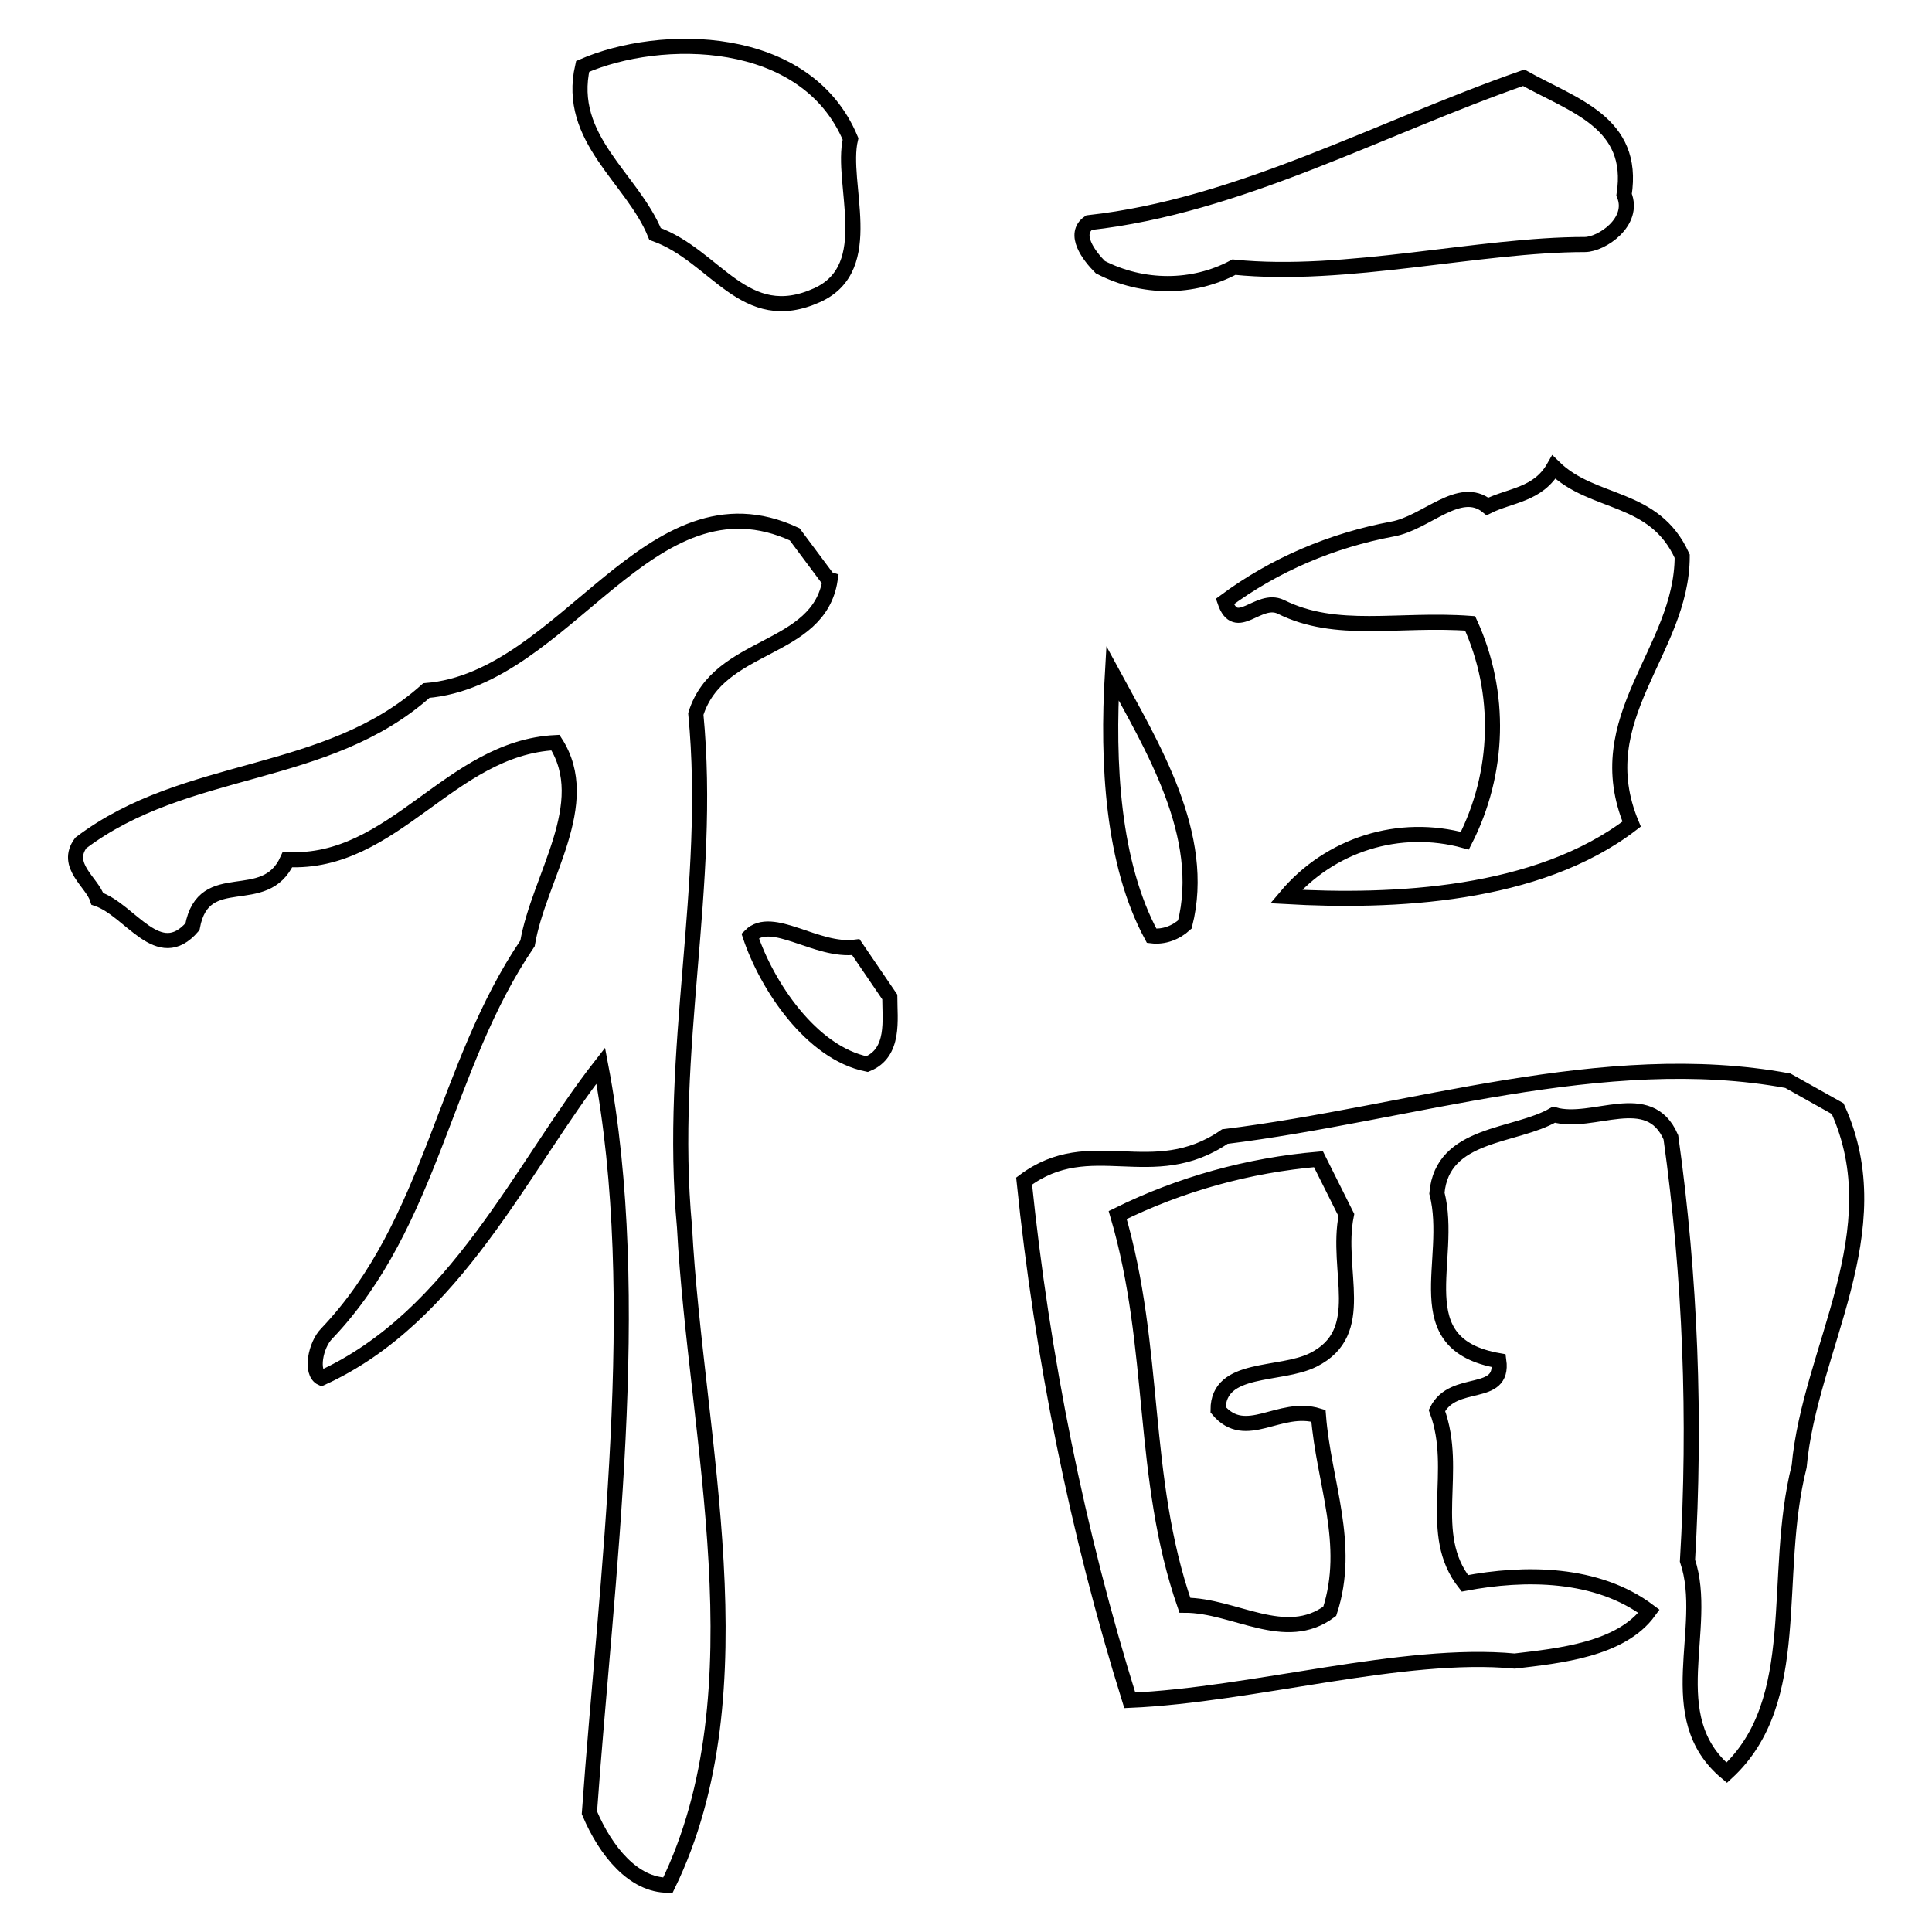
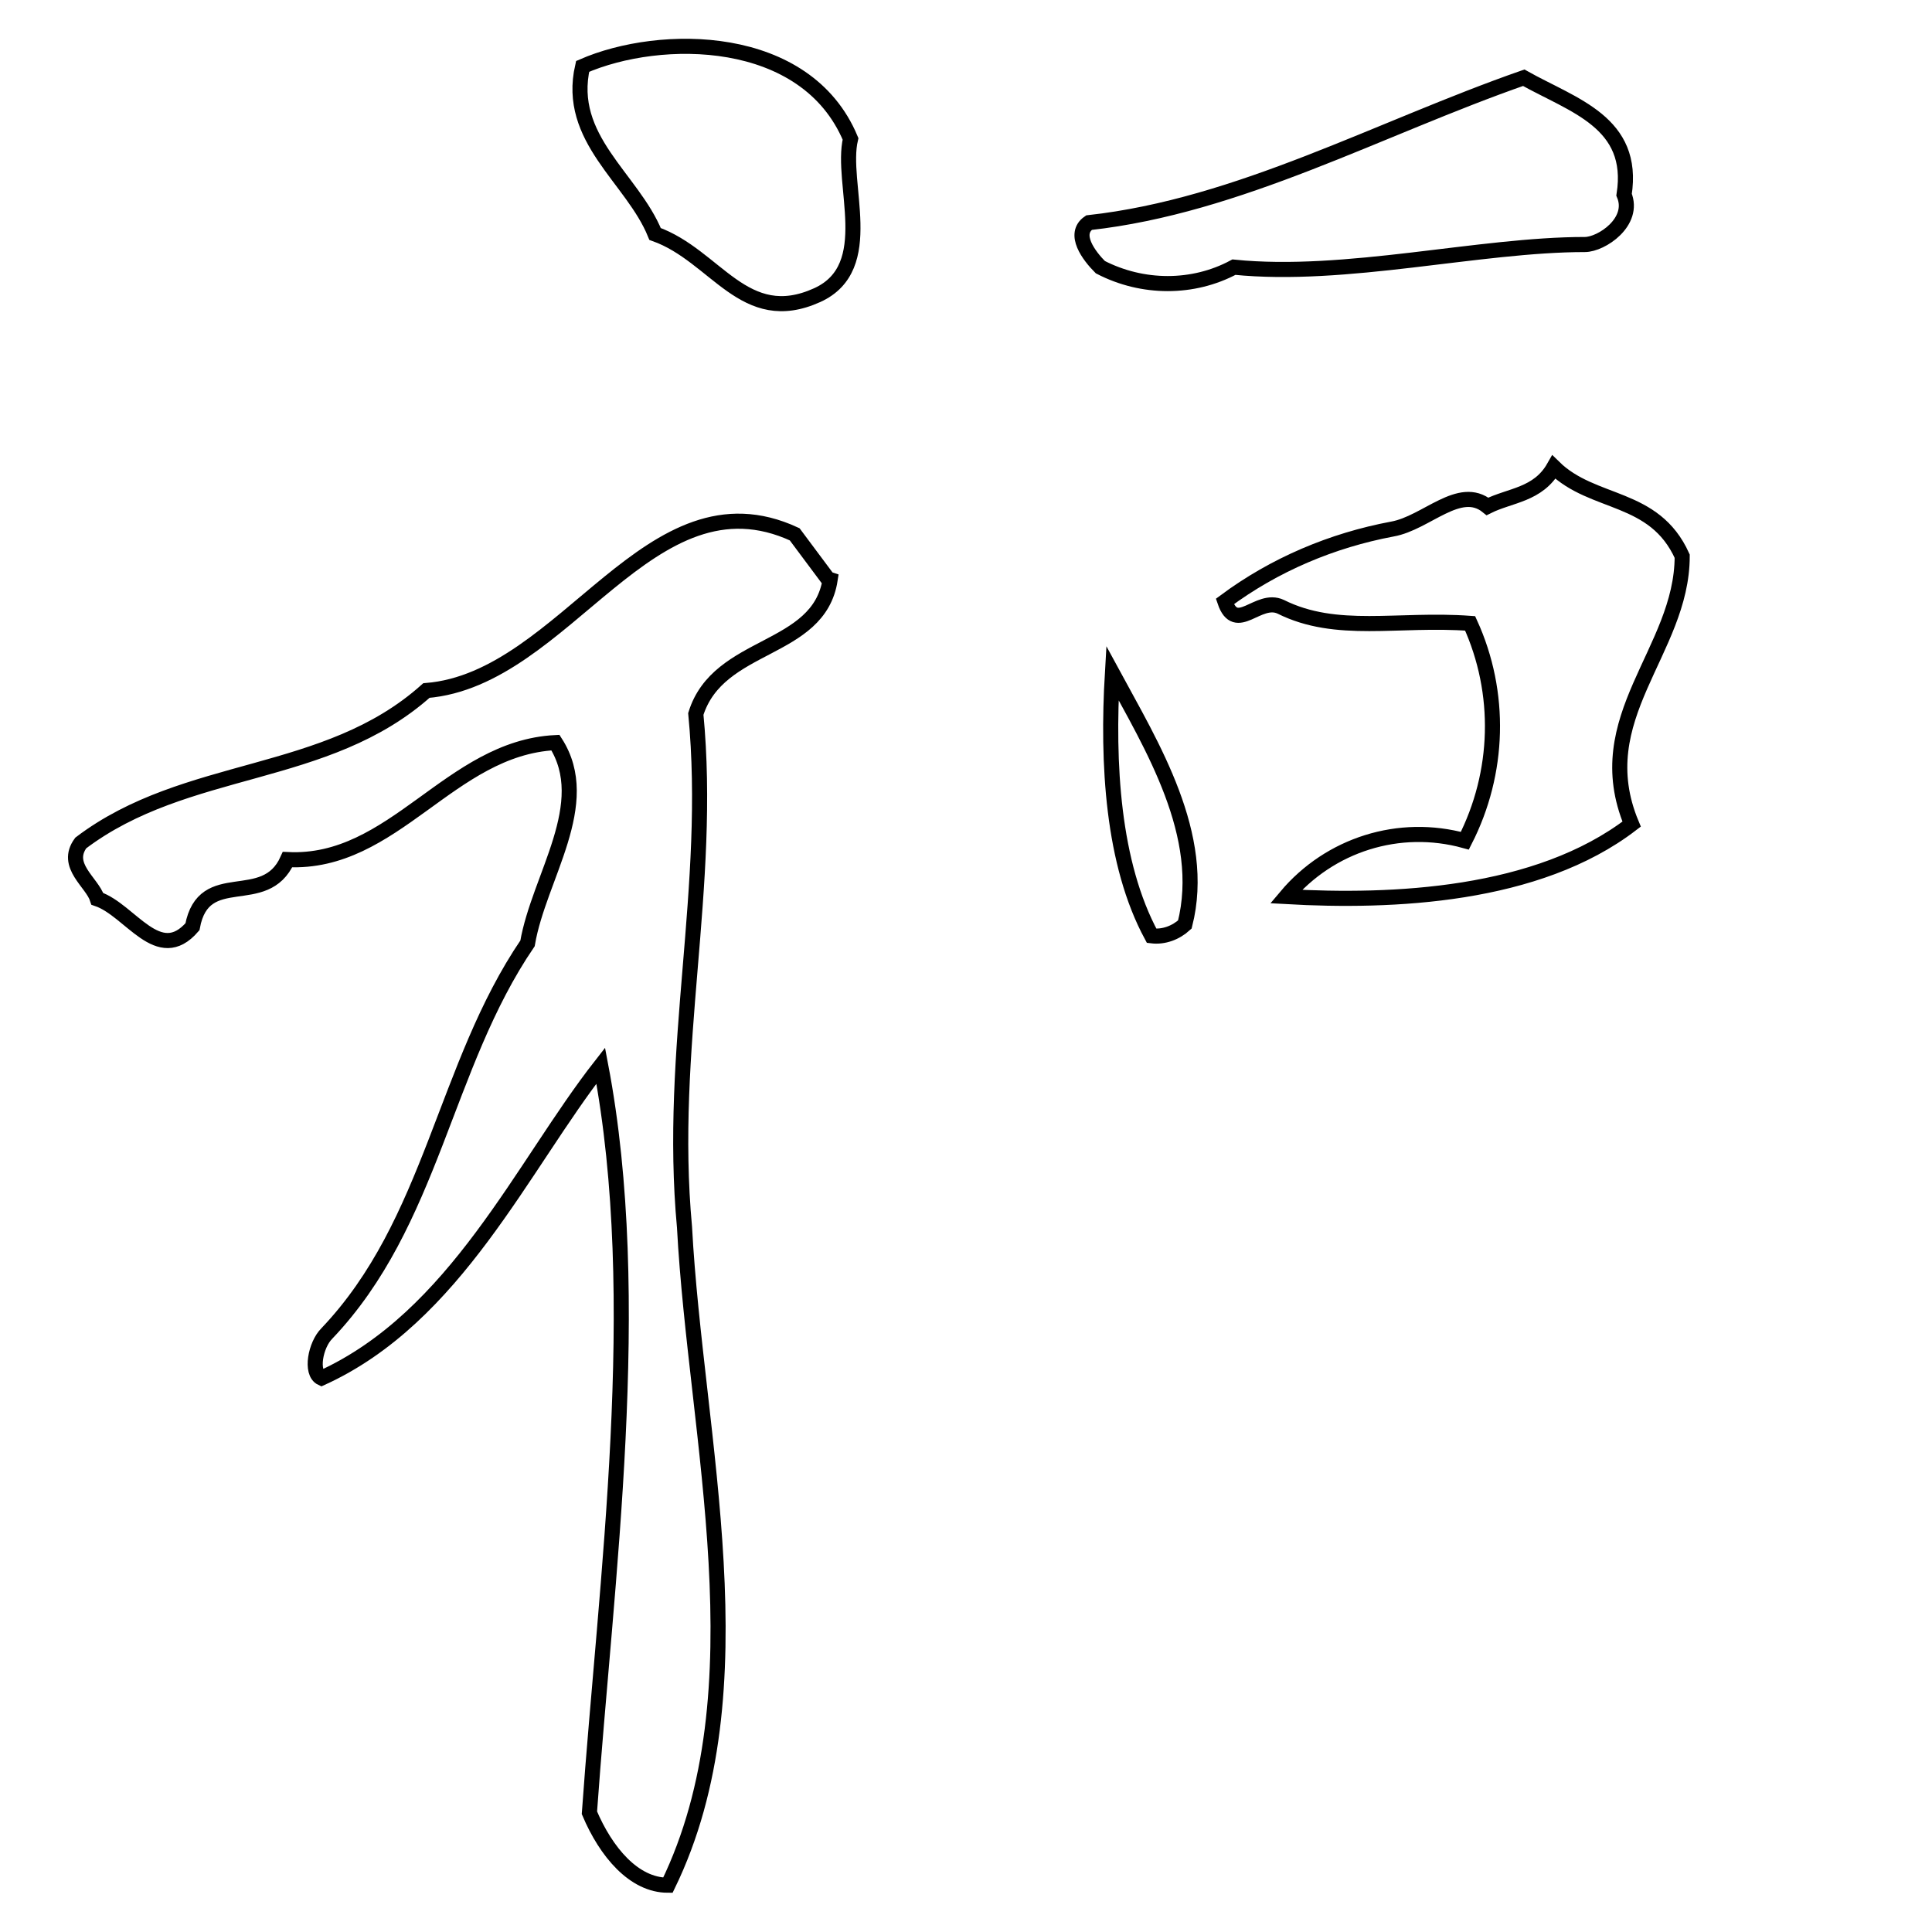
<svg xmlns="http://www.w3.org/2000/svg" version="1.1" x="0px" y="0px" viewBox="0 0 256 256" enable-background="new 0 0 256 256" xml:space="preserve">
  <g>
    <path stroke-width="2" fill-opacity="0" stroke="#000000" d="M108.3,39.1c8.1-3.7,3-14.8,4.4-20.7C106.8,4.3,87.5,4.3,77.2,8.8c-2.2,9.6,6.6,14.8,9.6,22.2 C94.9,33.9,98.6,43.5,108.3,39.1L108.3,39.1z M163.5,35.4c14.8,1.5,32.5-3,46.5-3c2.2,0,6.7-3,5.2-6.6c1.5-9.6-6.7-11.8-13.3-15.5 c-19.2,6.7-37.7,17-57.6,19.2c-2.2,1.5,0,4.4,1.5,5.9C151.4,38.3,158.1,38.3,163.5,35.4L163.5,35.4z M197.1,67.1 c-3.7-3-8.1,2.2-12.6,3c-8,1.5-15.6,4.7-22.2,9.6c1.5,4.4,4.4-0.7,7.4,0.7c7.4,3.7,15.5,1.5,25.1,2.2c4.2,9.2,3.9,19.8-0.7,28.8 c-8.7-2.4-17.9,0.5-23.7,7.4c14.1,0.8,33.3,0,45.8-9.6c-5.9-14.1,6.7-22.9,6.7-35.5c-3.7-8.2-11.8-6.7-17-11.8 C203.8,65.6,200.1,65.6,197.1,67.1L197.1,67.1z M109.7,76.7l-4.4-5.9C86.1,61.9,75,90,56.5,91.5c-13.3,11.9-31.8,9.6-45.8,20.2 c-2.2,3,1.5,5.2,2.2,7.4c4.4,1.5,8.1,8.9,12.6,3.7c1.5-8.1,9.6-2.2,12.6-8.9c14.1,0.7,21.5-14.8,35.5-15.5 c5.2,8.1-2.2,17.8-3.7,26.6c-11.1,16.3-12.6,37-26.6,51.7c-1.5,1.5-2.2,5.2-0.7,5.9c17.8-8.1,26.6-28.1,37-41.4 c5.9,31,0.7,68-1.5,99c2.2,5.2,5.9,9.6,10.4,9.6c12.6-25.9,3.7-59.1,2.2-87.2c-2.2-23.7,3.7-45.1,1.5-68c3-9.6,16.3-8.1,17.8-17.8 L109.7,76.7z M152.6,124c1.6,0.2,3.2-0.4,4.4-1.5c3-11.8-4.4-23.7-9.6-33.3C146.7,101.1,147.4,114.4,152.6,124L152.6,124z" />
-     <path stroke-width="2" fill-opacity="0" stroke="#000000" d="M113.4,125.5c-5.2,0.7-11.1-4.4-14-1.5c2.2,6.6,8.1,15.5,15.5,17c3.7-1.5,3-5.9,3-8.9L113.4,125.5 L113.4,125.5z M243.5,146.9l-6.6-3.7c-24.4-4.5-50.2,4.4-74.6,7.4c-9.6,6.6-17.8-0.7-26.6,5.9c2.4,23.3,7,46.4,14,68.8 c16.3-0.7,36.2-6.6,51-5.2c5.9-0.7,14.1-1.5,17.8-6.6c-6.9-5.2-16.5-5.2-24.4-3.7c-5.2-6.6-0.7-14.8-3.7-22.9 c2.2-4.4,8.9-1.5,8.2-6.6c-12.6-2.2-5.9-13.3-8.2-22.2c0.7-8.1,10.4-7.4,15.5-10.4c5.2,1.5,12.6-3.7,15.5,3 c2.6,18.6,3.3,37.4,2.2,56.1c3,8.9-3.7,20.7,5.2,28.1c10.4-9.6,5.9-25.9,9.6-40.6C239.8,178.7,250.9,163.2,243.5,146.9L243.5,146.9 z M174.7,187.6c0.7,8.9,4.4,17,1.5,25.9c-5.9,4.4-12.6-0.8-19.2-0.8c-5.9-17-3.7-34-8.9-51.7c8.3-4.1,17.3-6.6,26.6-7.4l3.7,7.4 c-1.5,7.4,3,15.5-4.4,19.2c-4.4,2.2-12.6,0.7-12.6,6.6C165.1,191.2,169.5,186,174.7,187.6L174.7,187.6z" />
  </g>
</svg>